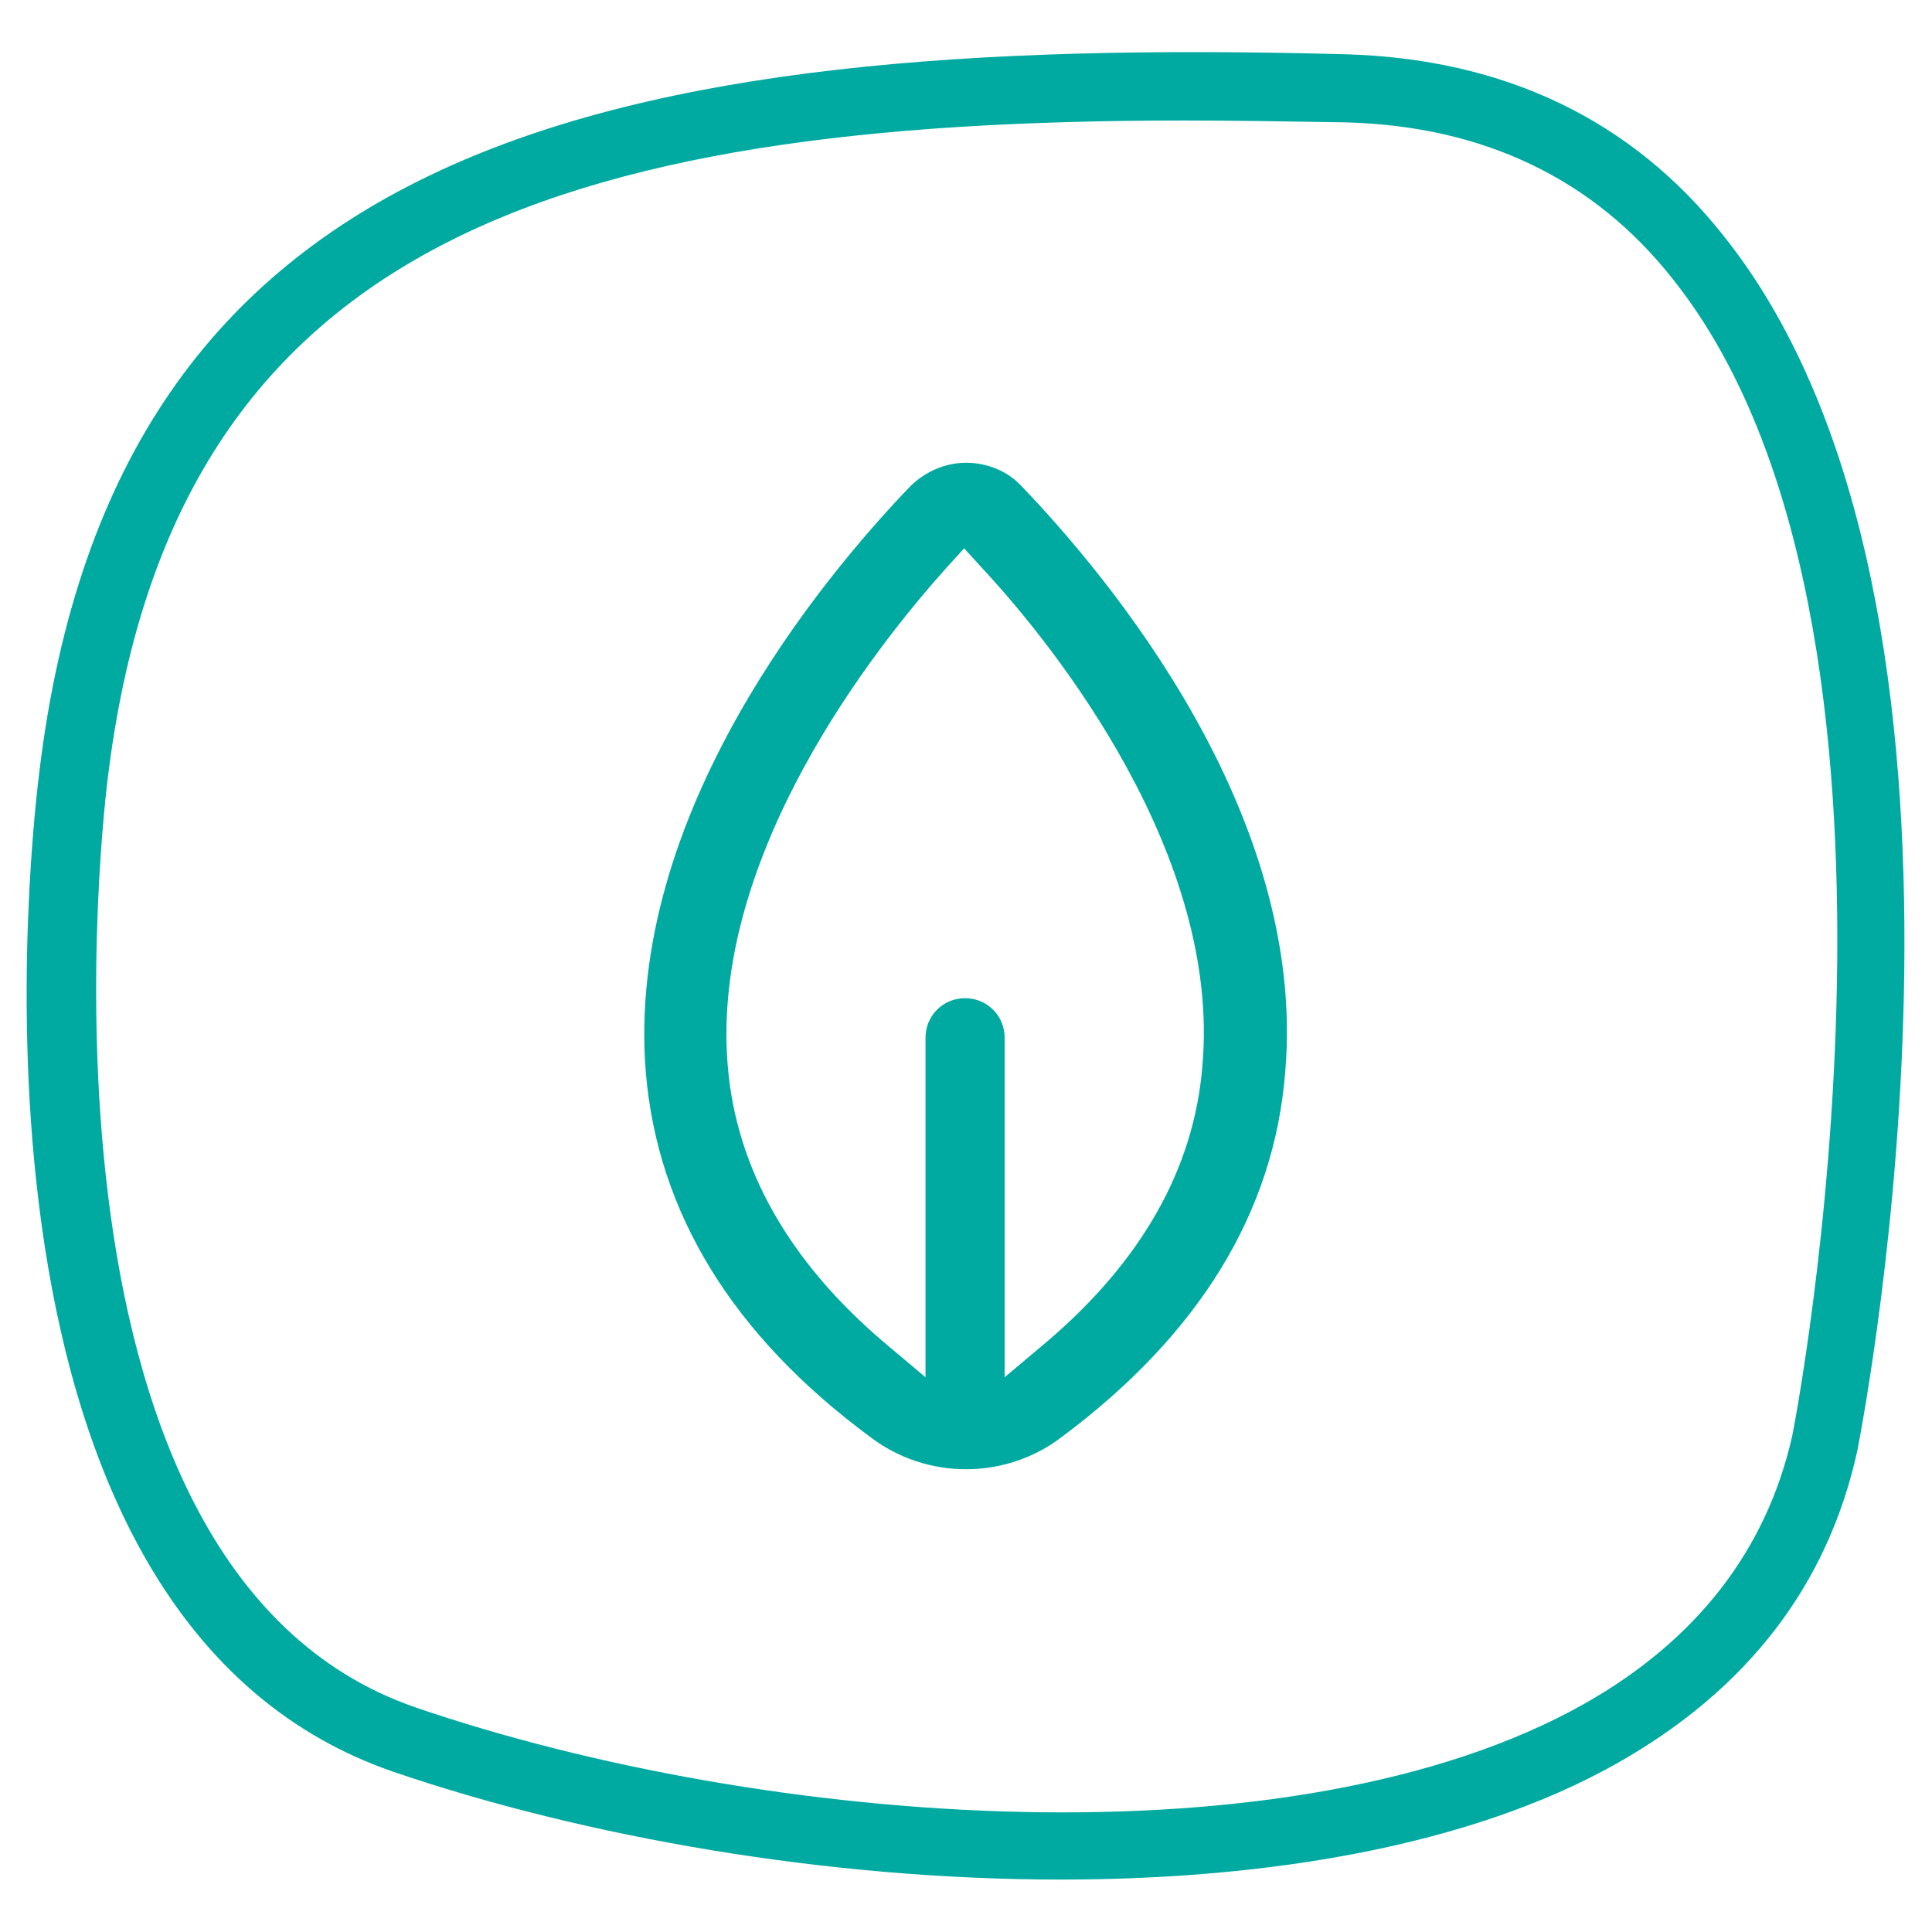
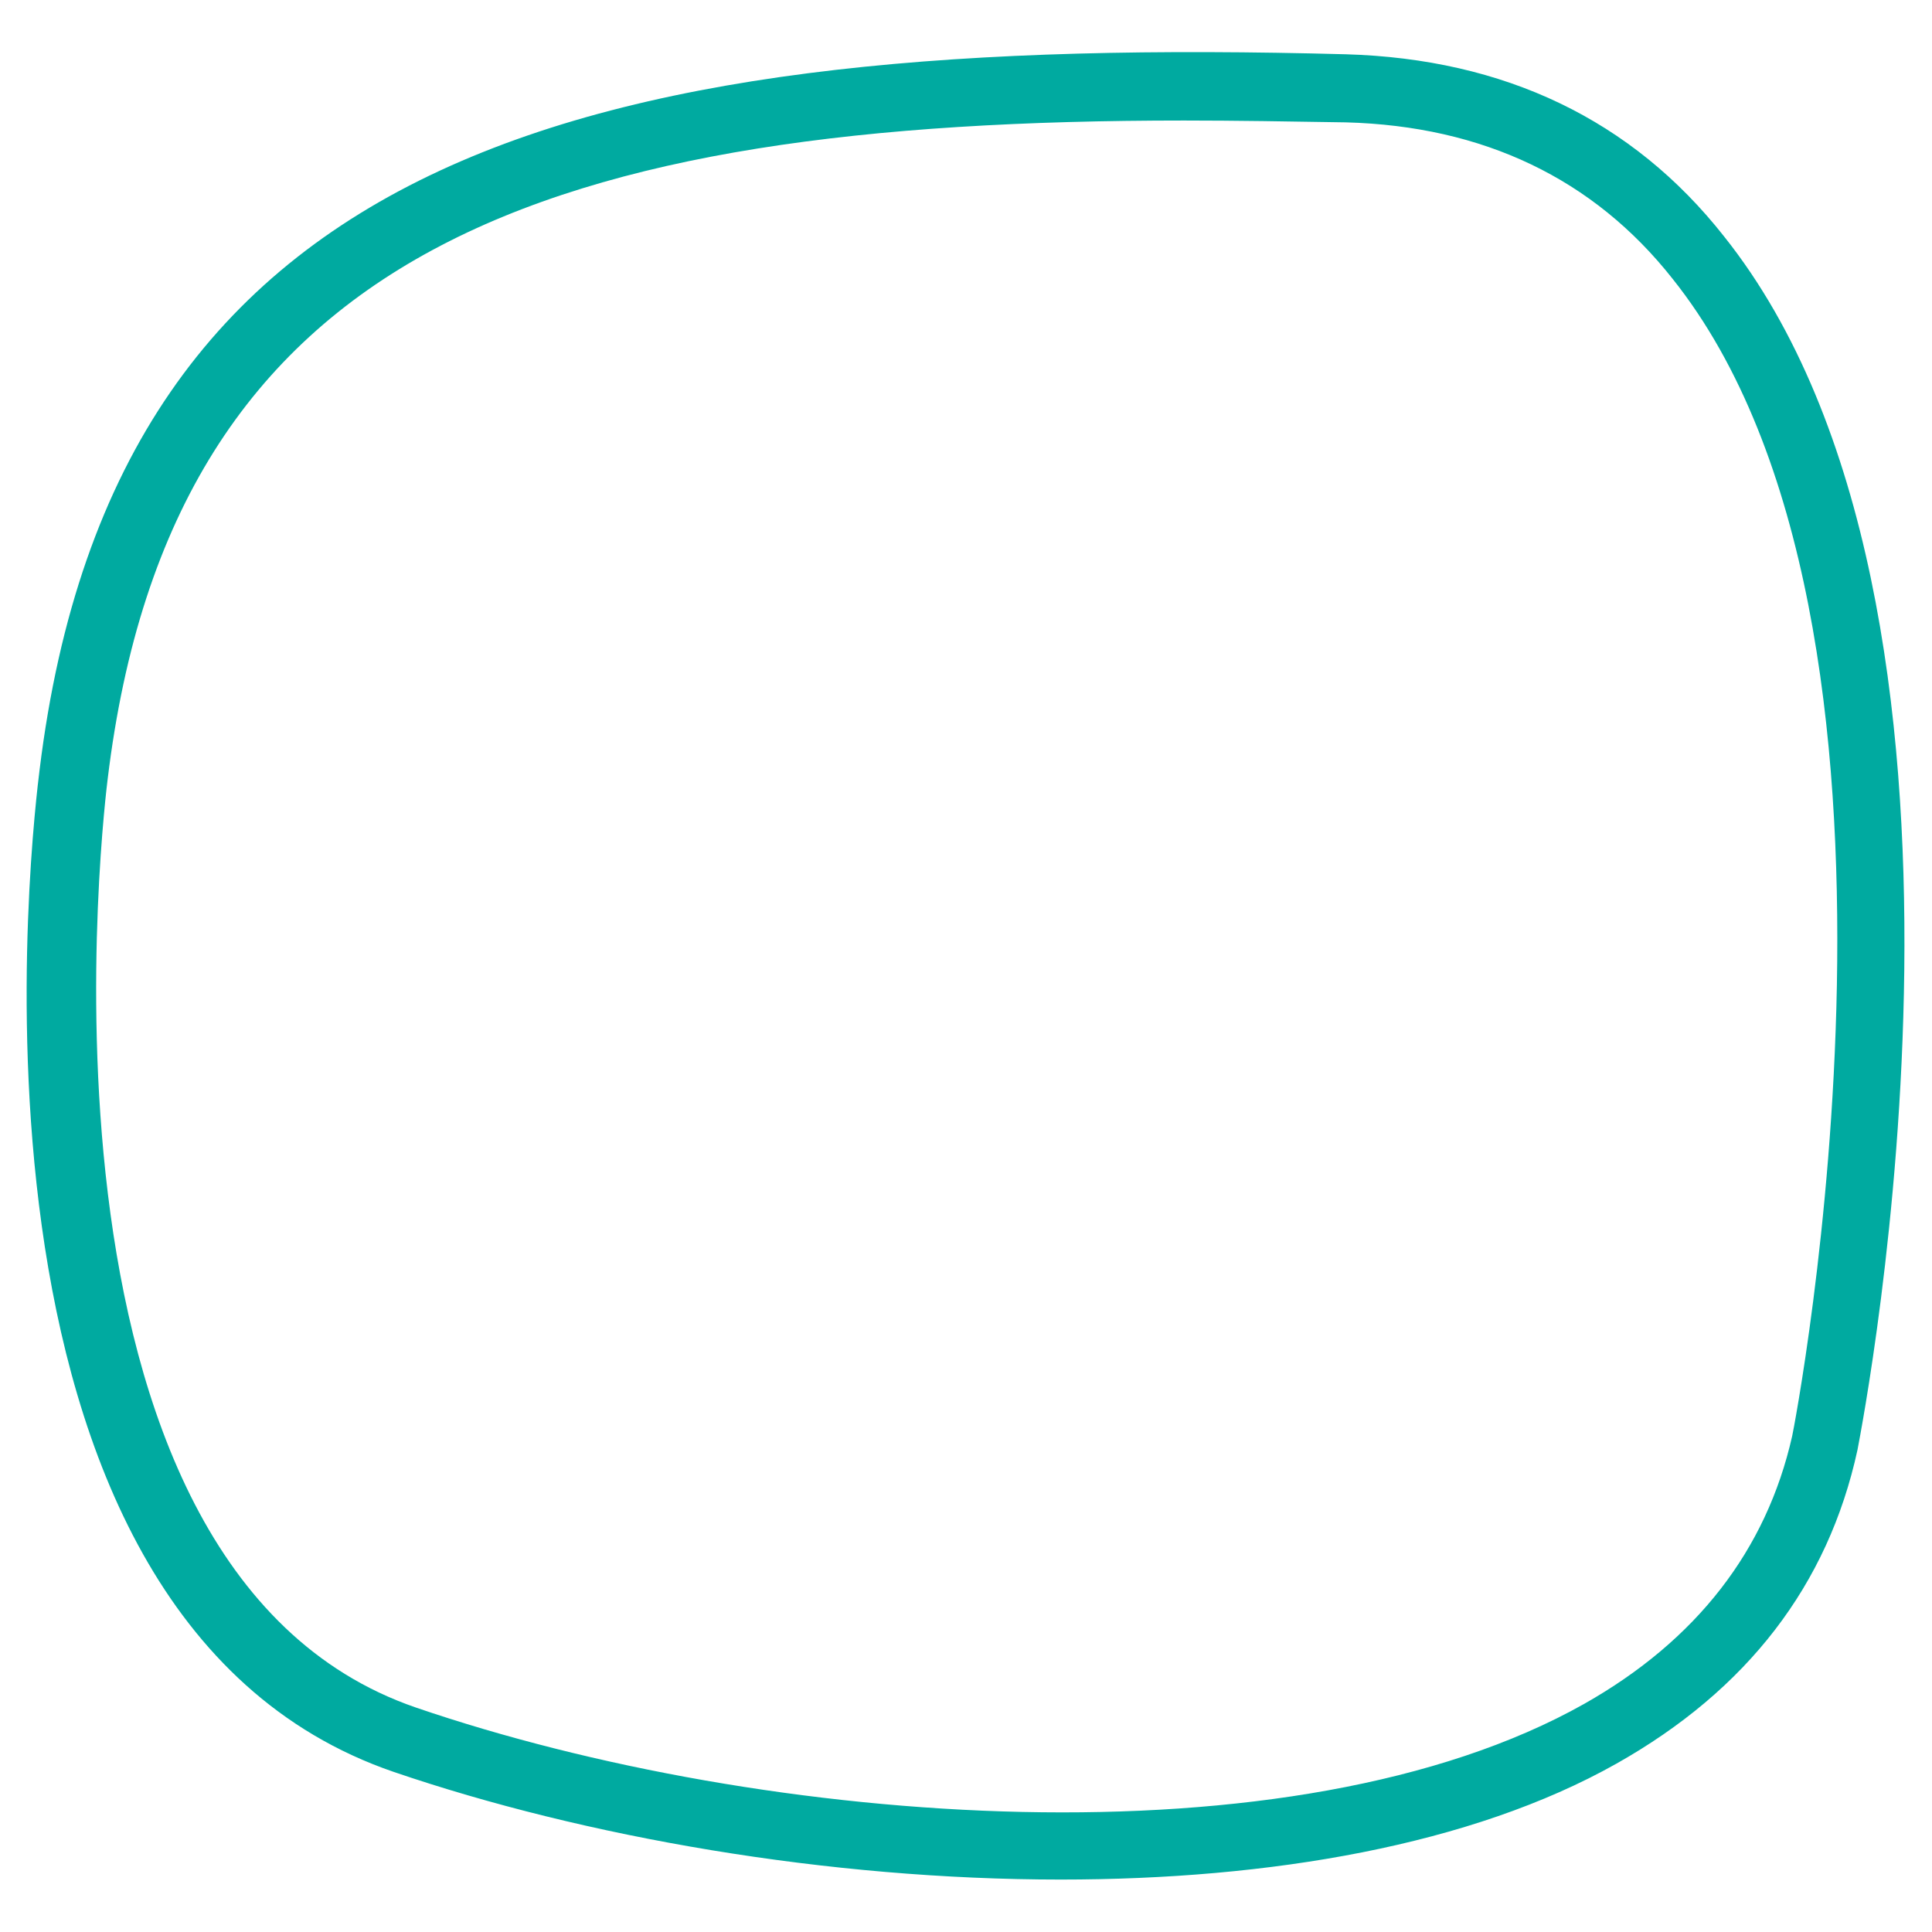
<svg xmlns="http://www.w3.org/2000/svg" id="Capa_1" x="0px" y="0px" viewBox="0 0 210 210" style="enable-background:new 0 0 210 210;" xml:space="preserve">
  <style type="text/css">
	.st0{fill:#00AAA0;}
</style>
  <g id="XMLID_3_">
    <path id="XMLID_2104_" class="st0" d="M115.3,204.3c-25.3,0-51.7-4.6-72.5-11.7C-7.4,175.4,3.8,87.8,4.3,83.7   c8.3-67.8,60.4-80,142-77.8c17.2,0.5,31.1,7.1,41.1,19.8c32.2,40.4,15.2,128.2,14.5,131.9c-3.2,14.7-12,26.1-26.2,34.1   C159.9,200.6,138,204.3,115.3,204.3 M128.7,13.1c-68.9,0-110,13.7-117,71.6v0c-0.1,0.9-11,85.6,33.5,100.9c38,13,95.4,17.4,127-0.4   c12.2-6.9,19.8-16.7,22.6-29.1c0.2-0.8,17.1-88.1-13-125.8c-8.6-10.9-20.6-16.6-35.5-17C140.2,13.2,134.3,13.1,128.7,13.1" />
-     <path id="XMLID_2099_" class="st0" d="M105,50.3c-2.3,0-4.5,1-6.1,2.6c-9.4,9.8-31,35.6-28.7,63.7c1.3,15.3,9.5,28.6,24.4,39.6   c3,2.3,6.7,3.5,10.4,3.5c3.7,0,7.4-1.2,10.4-3.5c14.9-11.1,23.1-24.4,24.3-39.7c2.4-28.1-19.3-53.9-28.7-63.7   C109.5,51.2,107.3,50.3,105,50.3 M130.7,115.8c-0.9,11.3-6.7,21.4-17.1,30.2l-4.4,3.7v-36.9c0-2.4-1.9-4.3-4.3-4.3   c-2.4,0-4.3,1.9-4.3,4.3l0,36.9l-4.4-3.7c-10.4-8.8-16.2-19-17.1-30.2c-1.9-22.8,16-45.4,23.7-54l2-2.2l2,2.2   C114.8,70.4,132.7,93,130.7,115.8" />
  </g>
</svg>